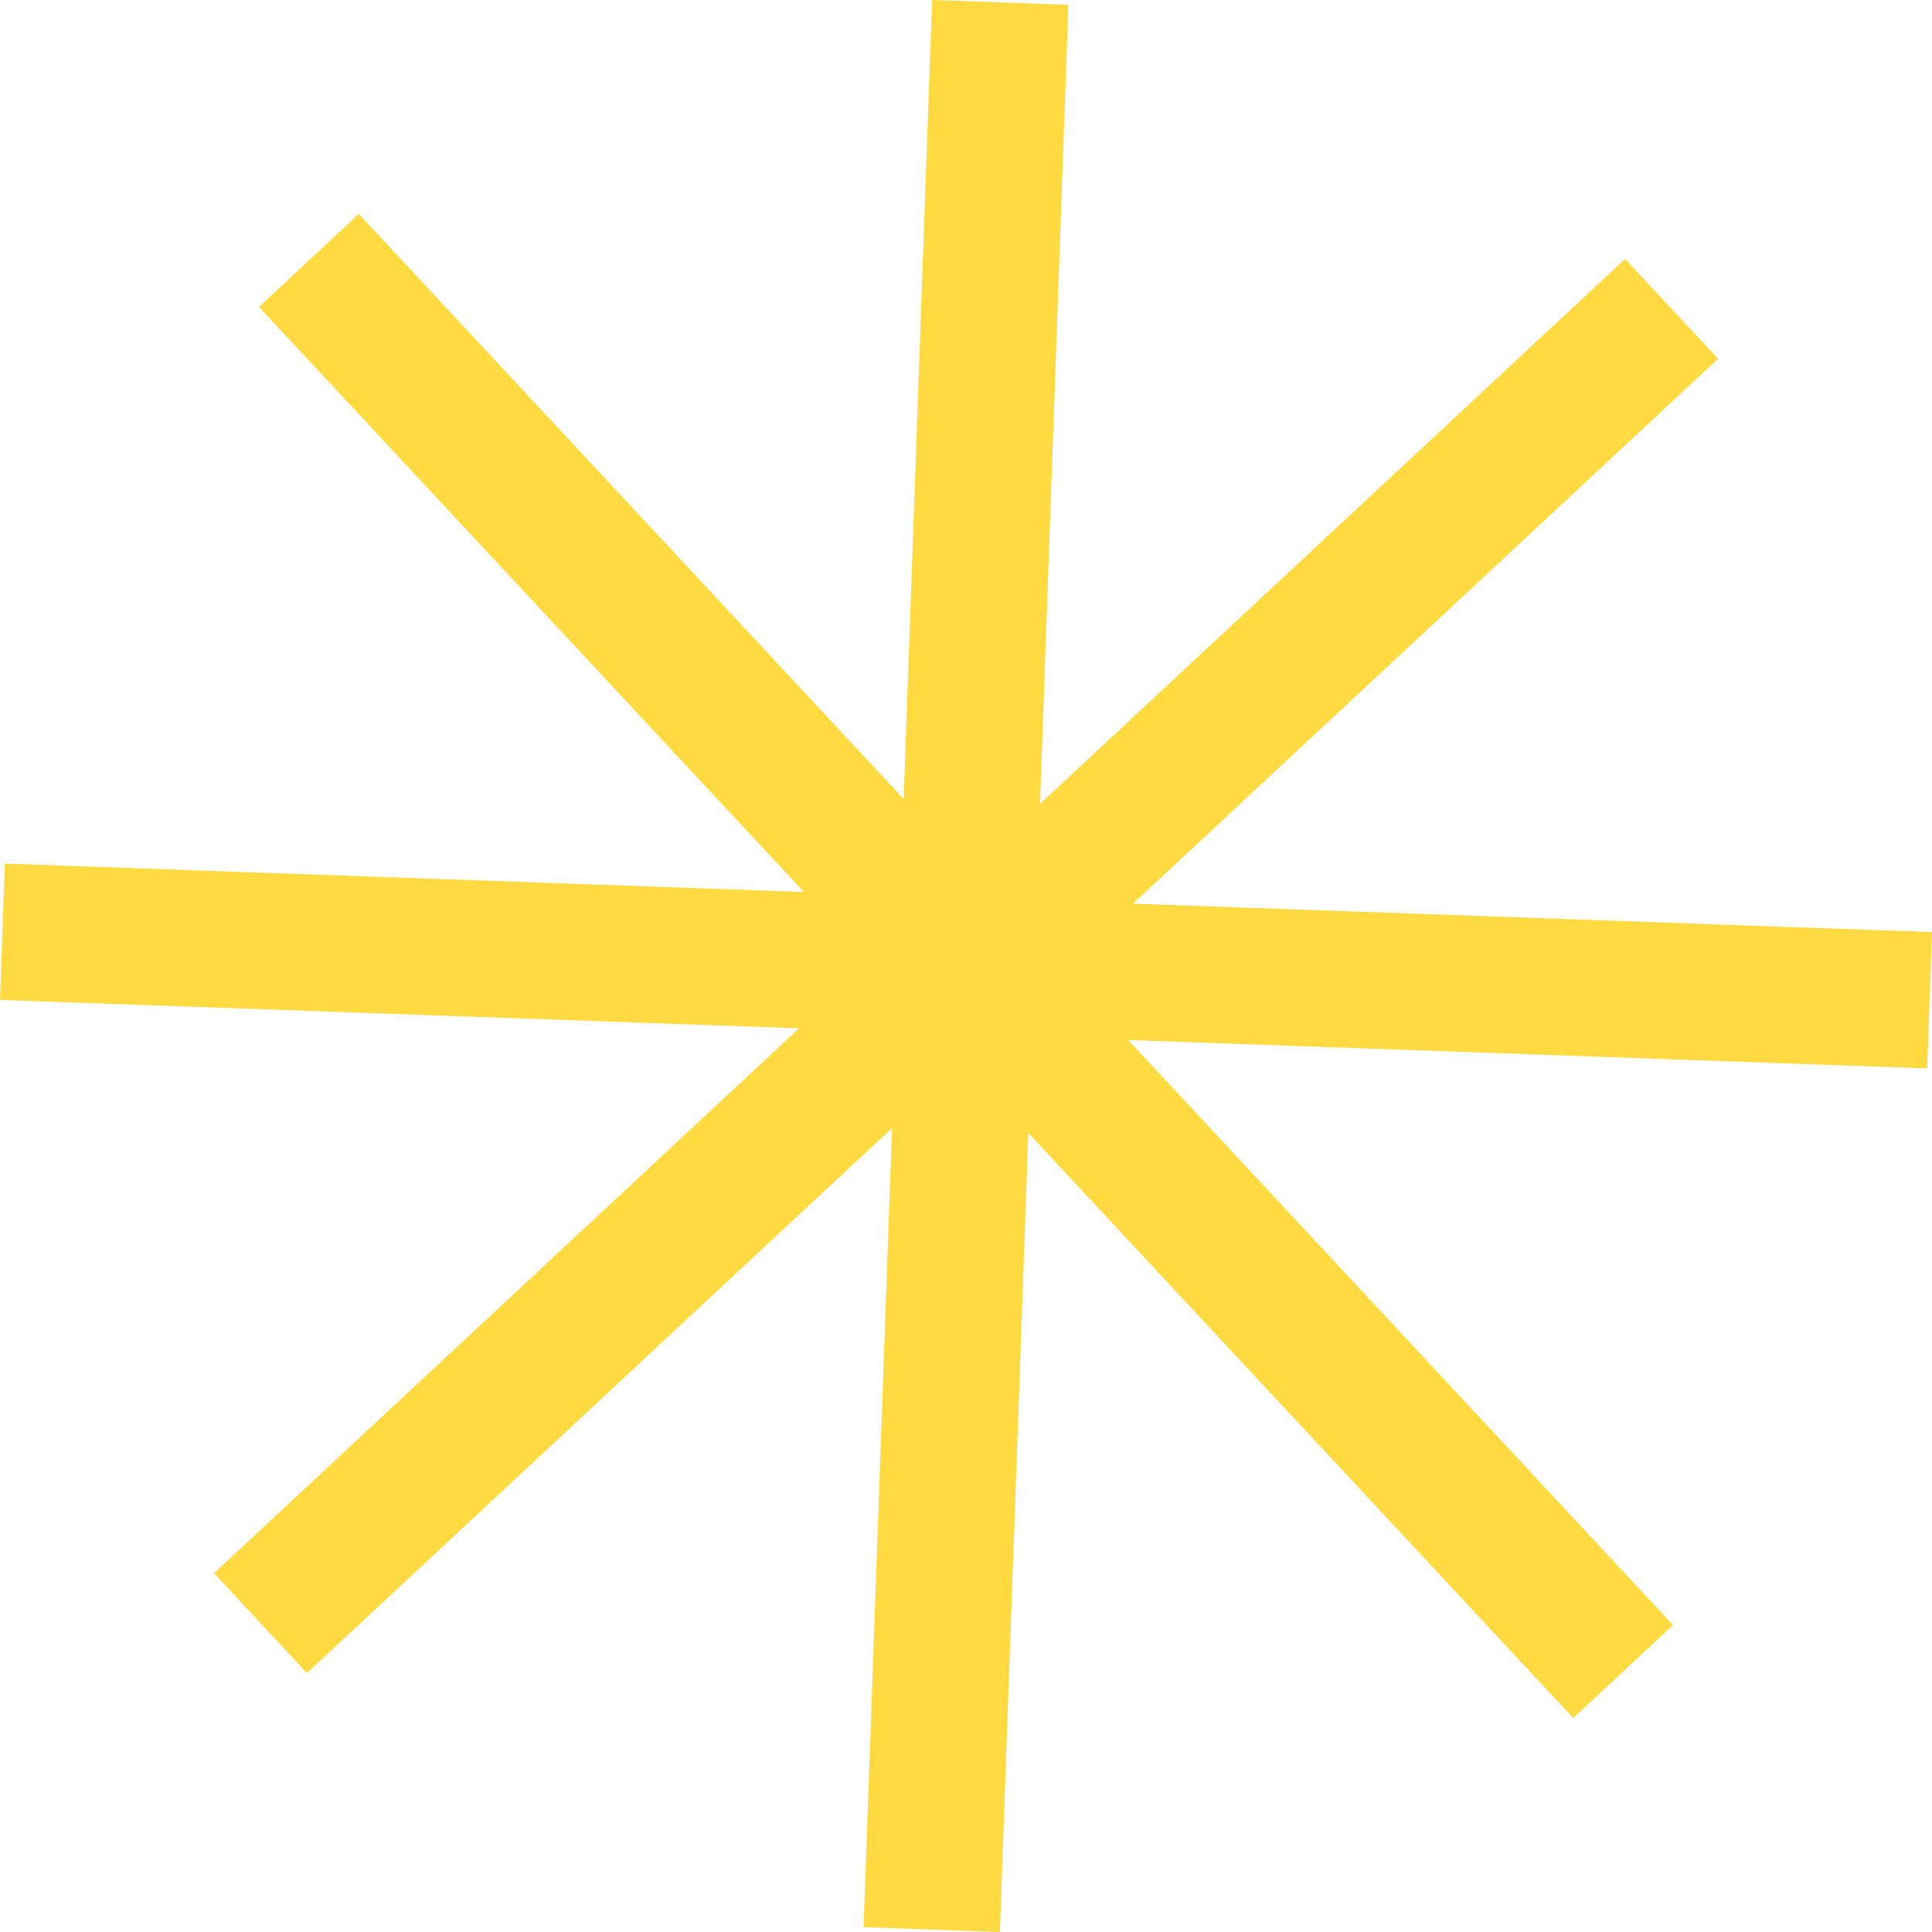
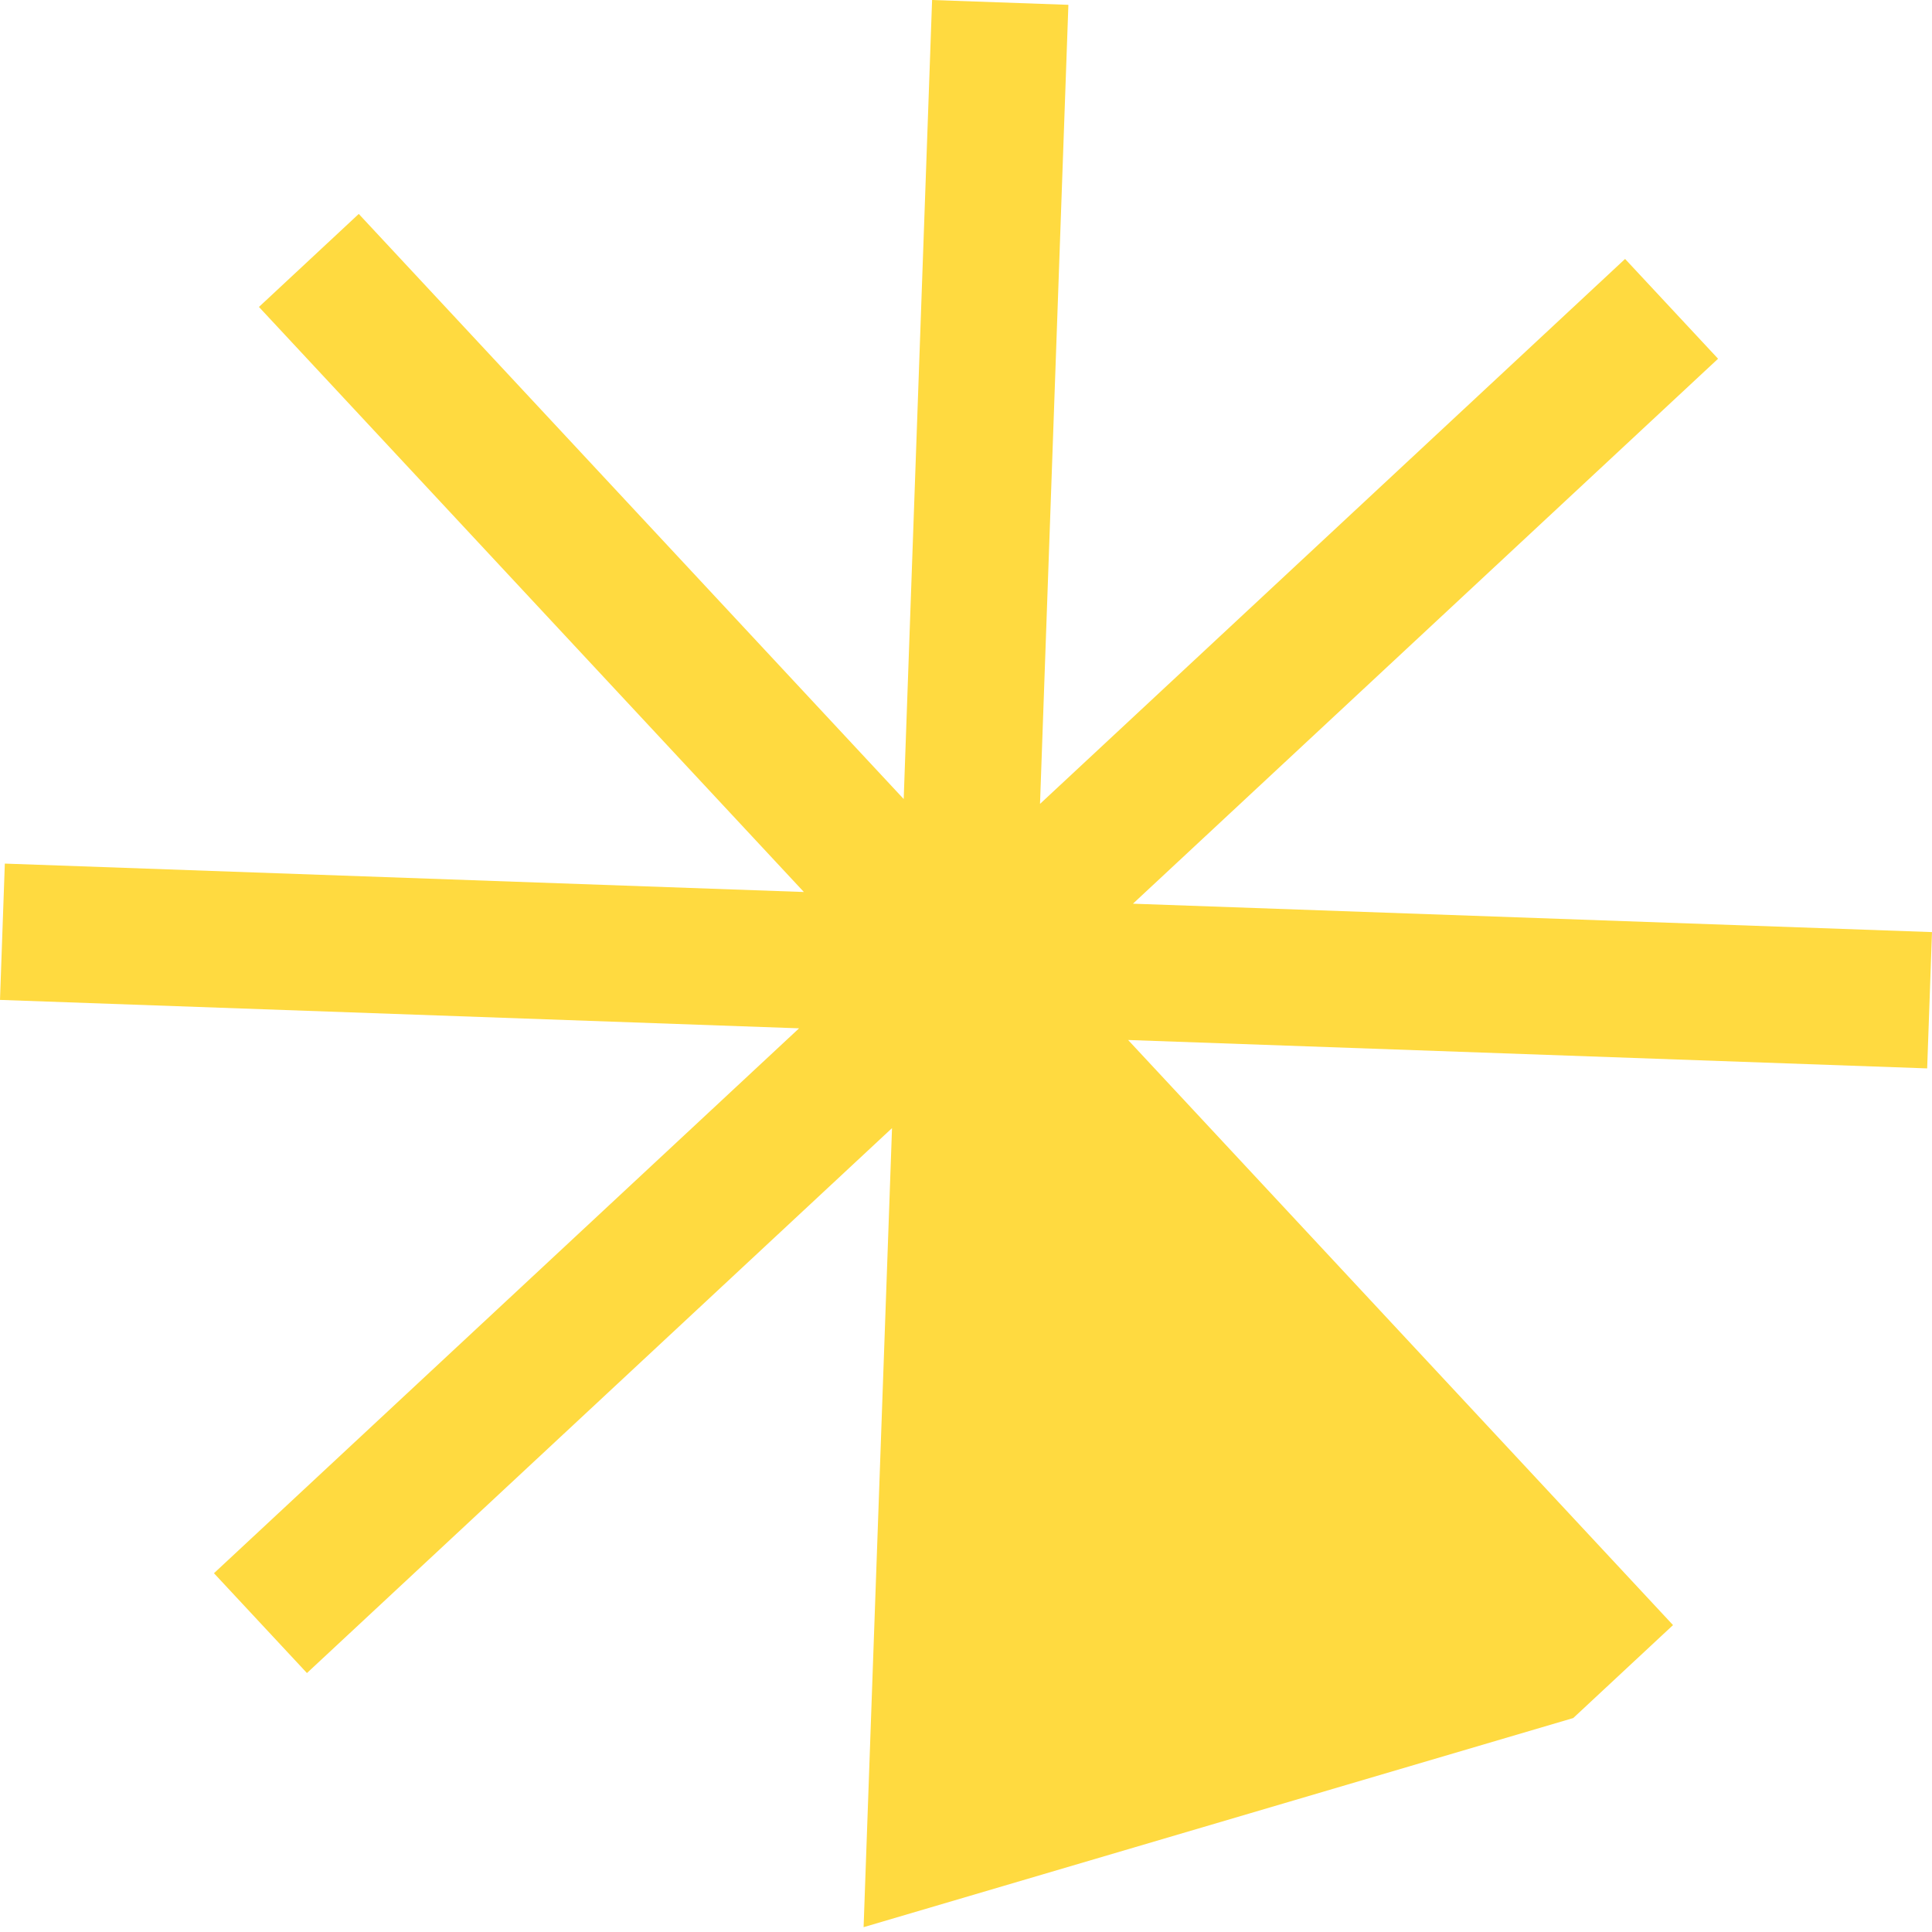
<svg xmlns="http://www.w3.org/2000/svg" width="195.751" height="195.75" viewBox="0 0 195.751 195.75">
-   <path id="Path_761" data-name="Path 761" d="M94.44,0,91.563,80.959,36.35,21.677,26.236,31.1,81.45,90.378.489,87.5,0,101.311l80.961,2.879L21.679,159.4,31.1,169.514,90.38,114.3,87.5,195.262l13.81.489,2.879-80.961L159.4,174.074l10.111-9.419L114.3,105.373l80.961,2.877.489-13.81-80.959-2.877,59.284-55.216-9.421-10.111L105.375,81.45,108.249.489Z" transform="translate(0 0)" fill="#ffda40" />
+   <path id="Path_761" data-name="Path 761" d="M94.44,0,91.563,80.959,36.35,21.677,26.236,31.1,81.45,90.378.489,87.5,0,101.311l80.961,2.879L21.679,159.4,31.1,169.514,90.38,114.3,87.5,195.262L159.4,174.074l10.111-9.419L114.3,105.373l80.961,2.877.489-13.81-80.959-2.877,59.284-55.216-9.421-10.111L105.375,81.45,108.249.489Z" transform="translate(0 0)" fill="#ffda40" />
</svg>